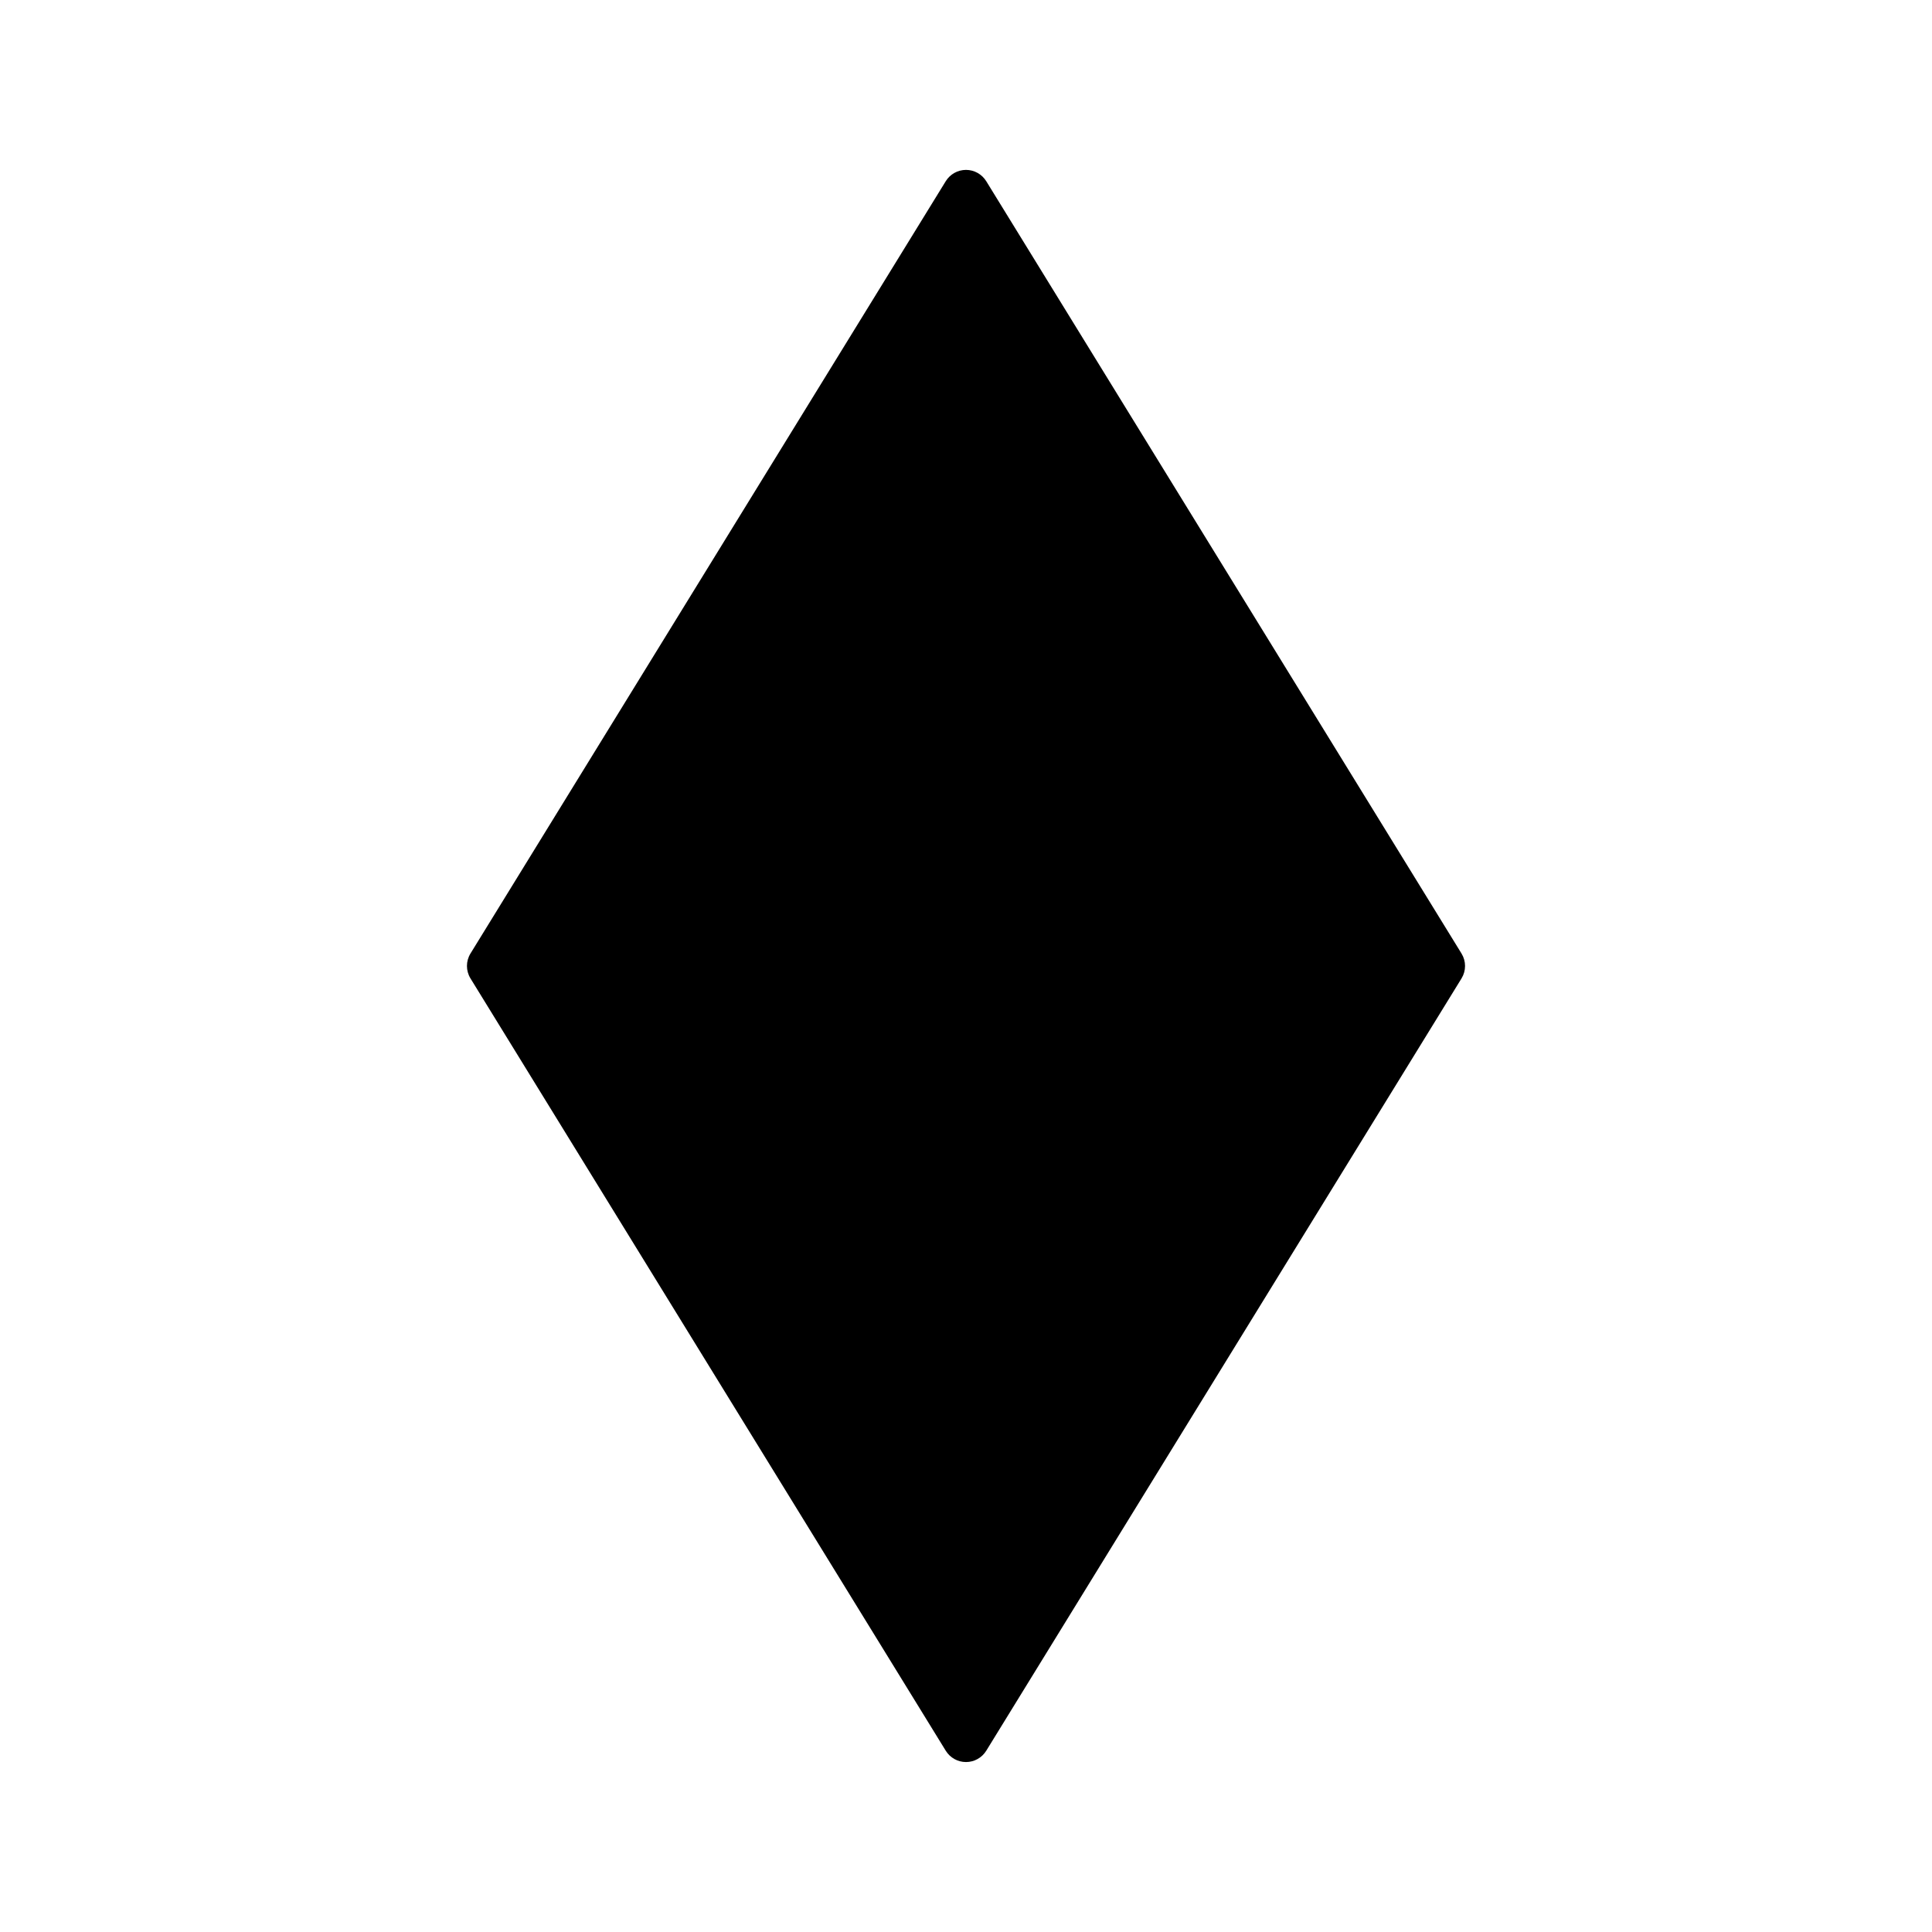
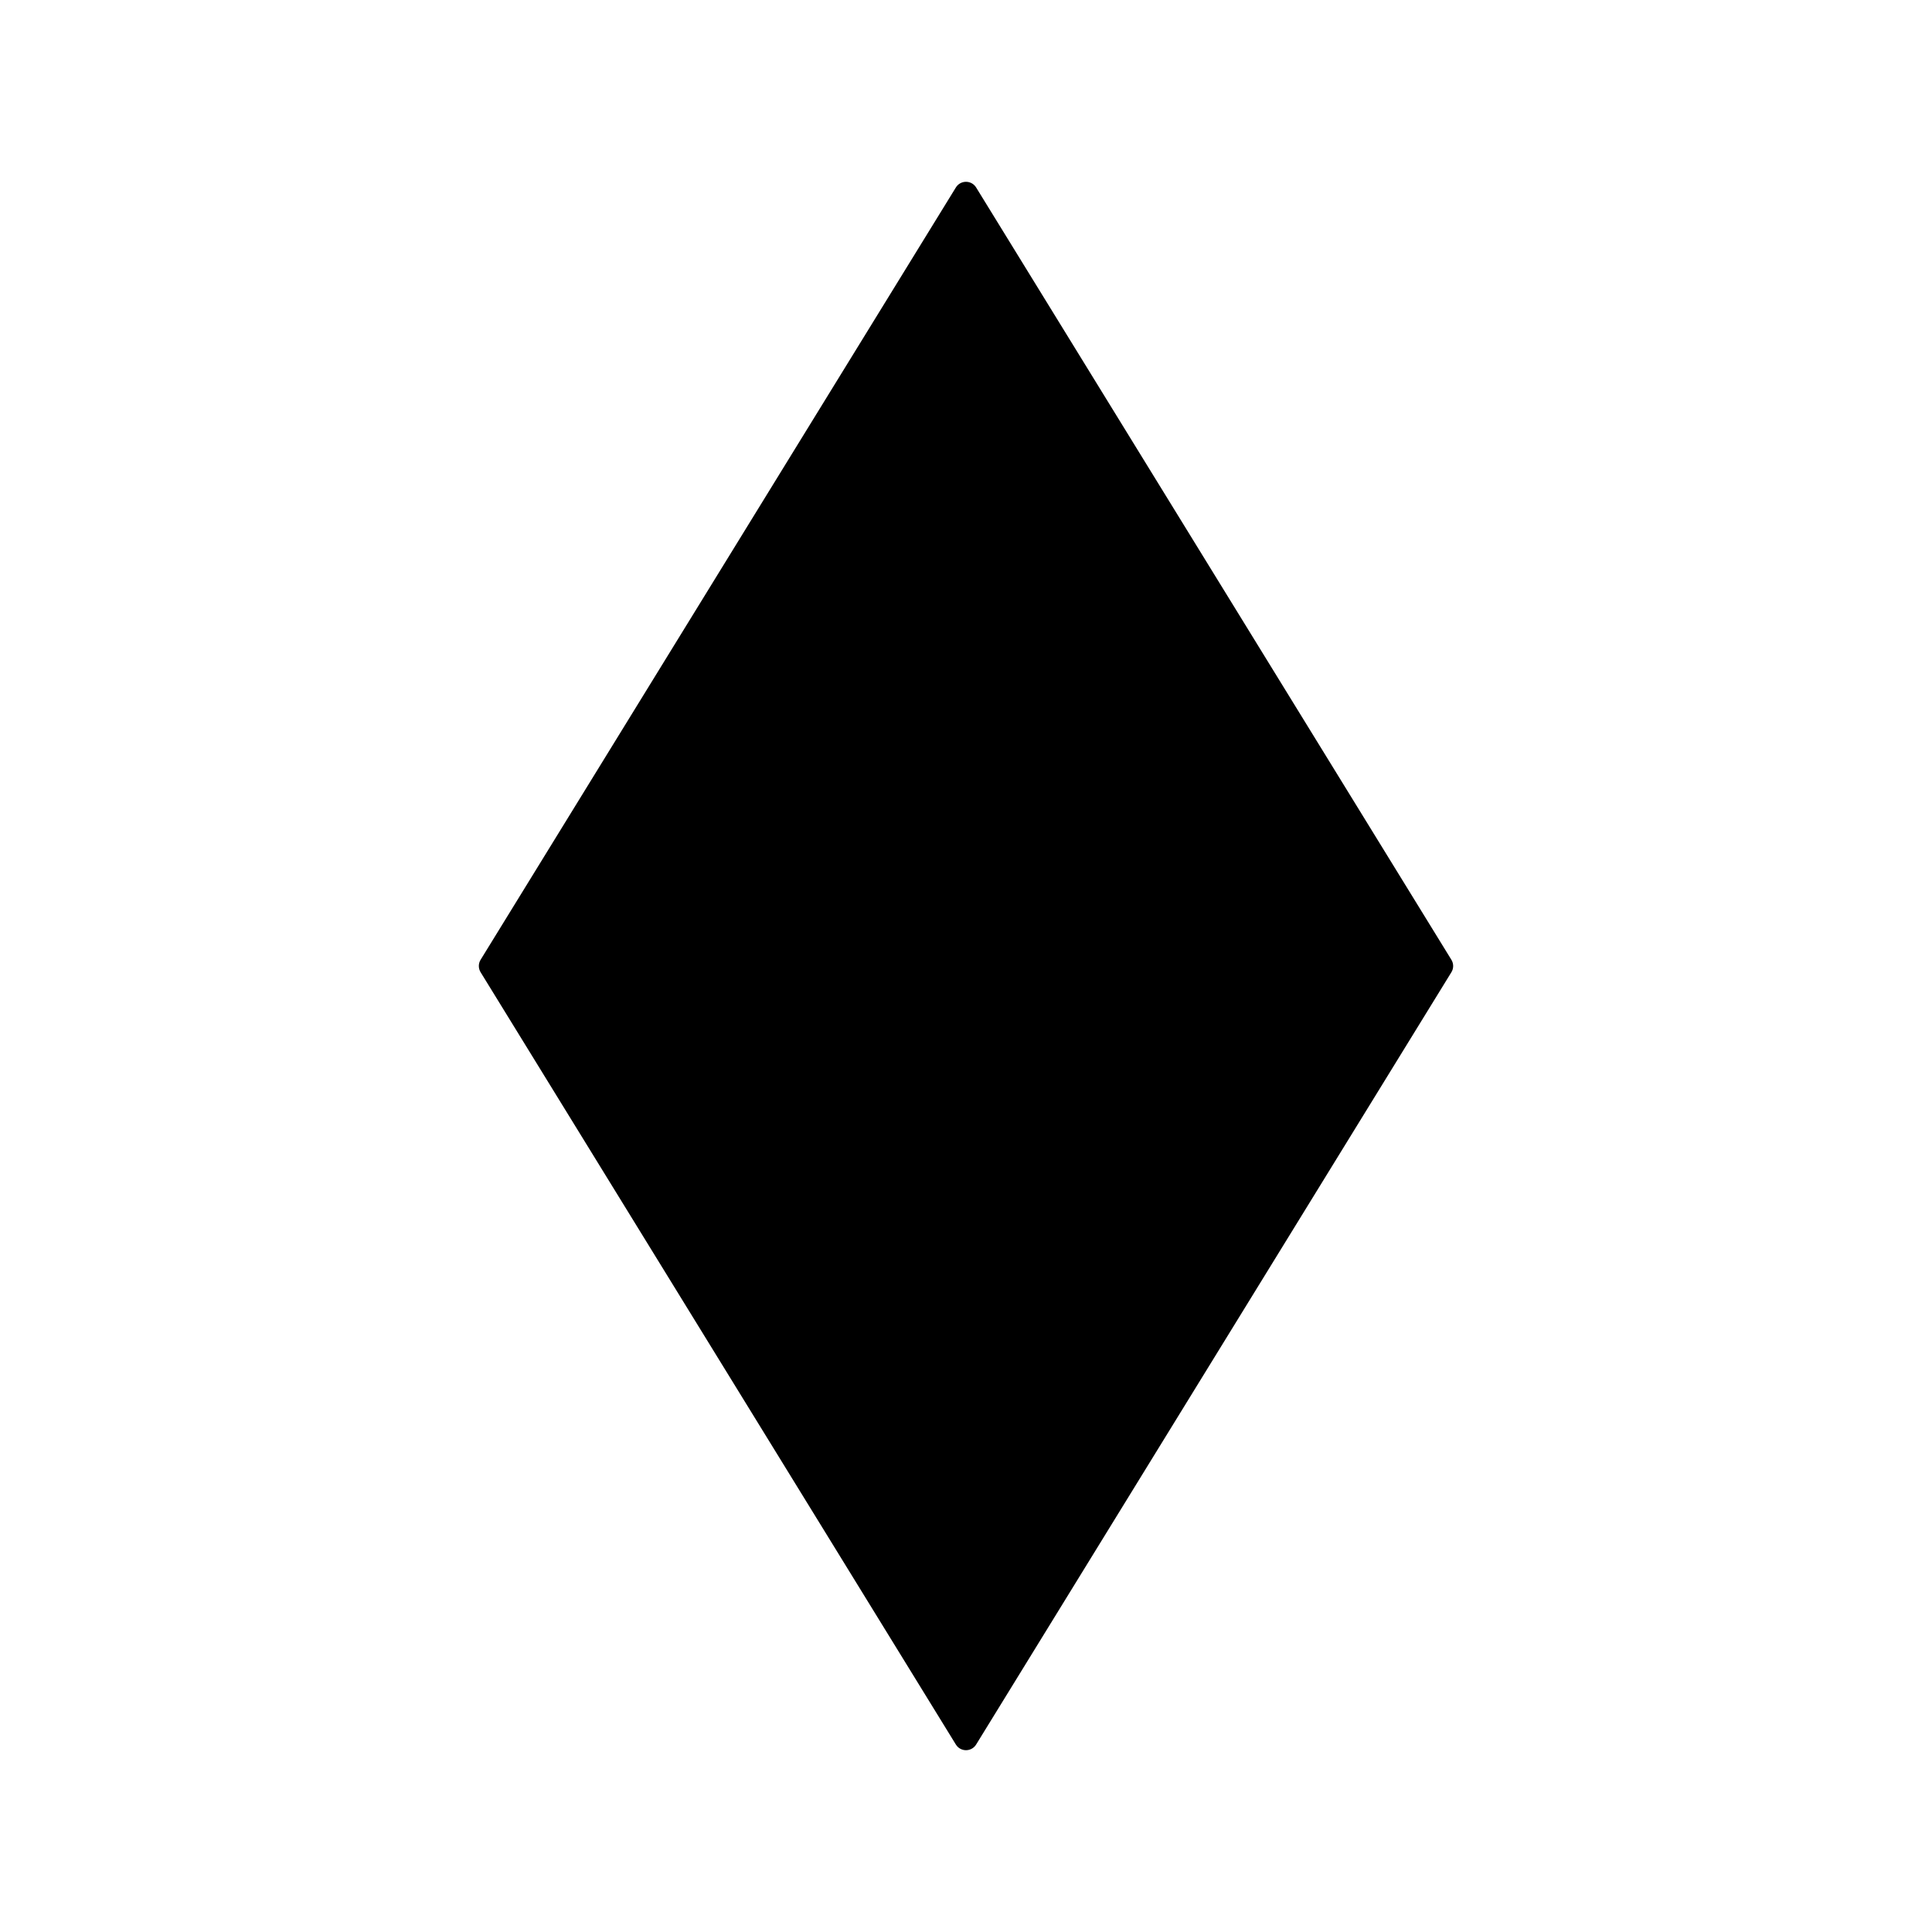
<svg xmlns="http://www.w3.org/2000/svg" fill="#000000" width="800px" height="800px" version="1.1" viewBox="144 144 512 512">
  <g>
    <path d="m400 607.82c-1.098 0-2.109-0.566-2.684-1.5l-125.95-204.67c-0.625-1.016-0.625-2.293 0-3.301l125.95-204.67c0.574-0.934 1.586-1.5 2.684-1.5s2.109 0.566 2.684 1.5l125.95 204.67c0.625 1.016 0.625 2.293 0 3.301l-125.95 204.67c-0.574 0.934-1.59 1.5-2.684 1.5z" />
-     <path d="m400 195.32 125.95 204.68-125.95 204.67-125.95-204.67 125.95-204.68m0-6.297c-2.184 0-4.215 1.133-5.367 2.996l-125.95 204.67c-1.246 2.023-1.246 4.578 0 6.602l125.95 204.67c1.152 1.867 3.18 3 5.367 3 2.184 0 4.215-1.133 5.367-2.996l125.95-204.67c1.246-2.023 1.246-4.578 0-6.602l-125.95-204.67c-1.156-1.867-3.184-3-5.367-3z" />
  </g>
</svg>